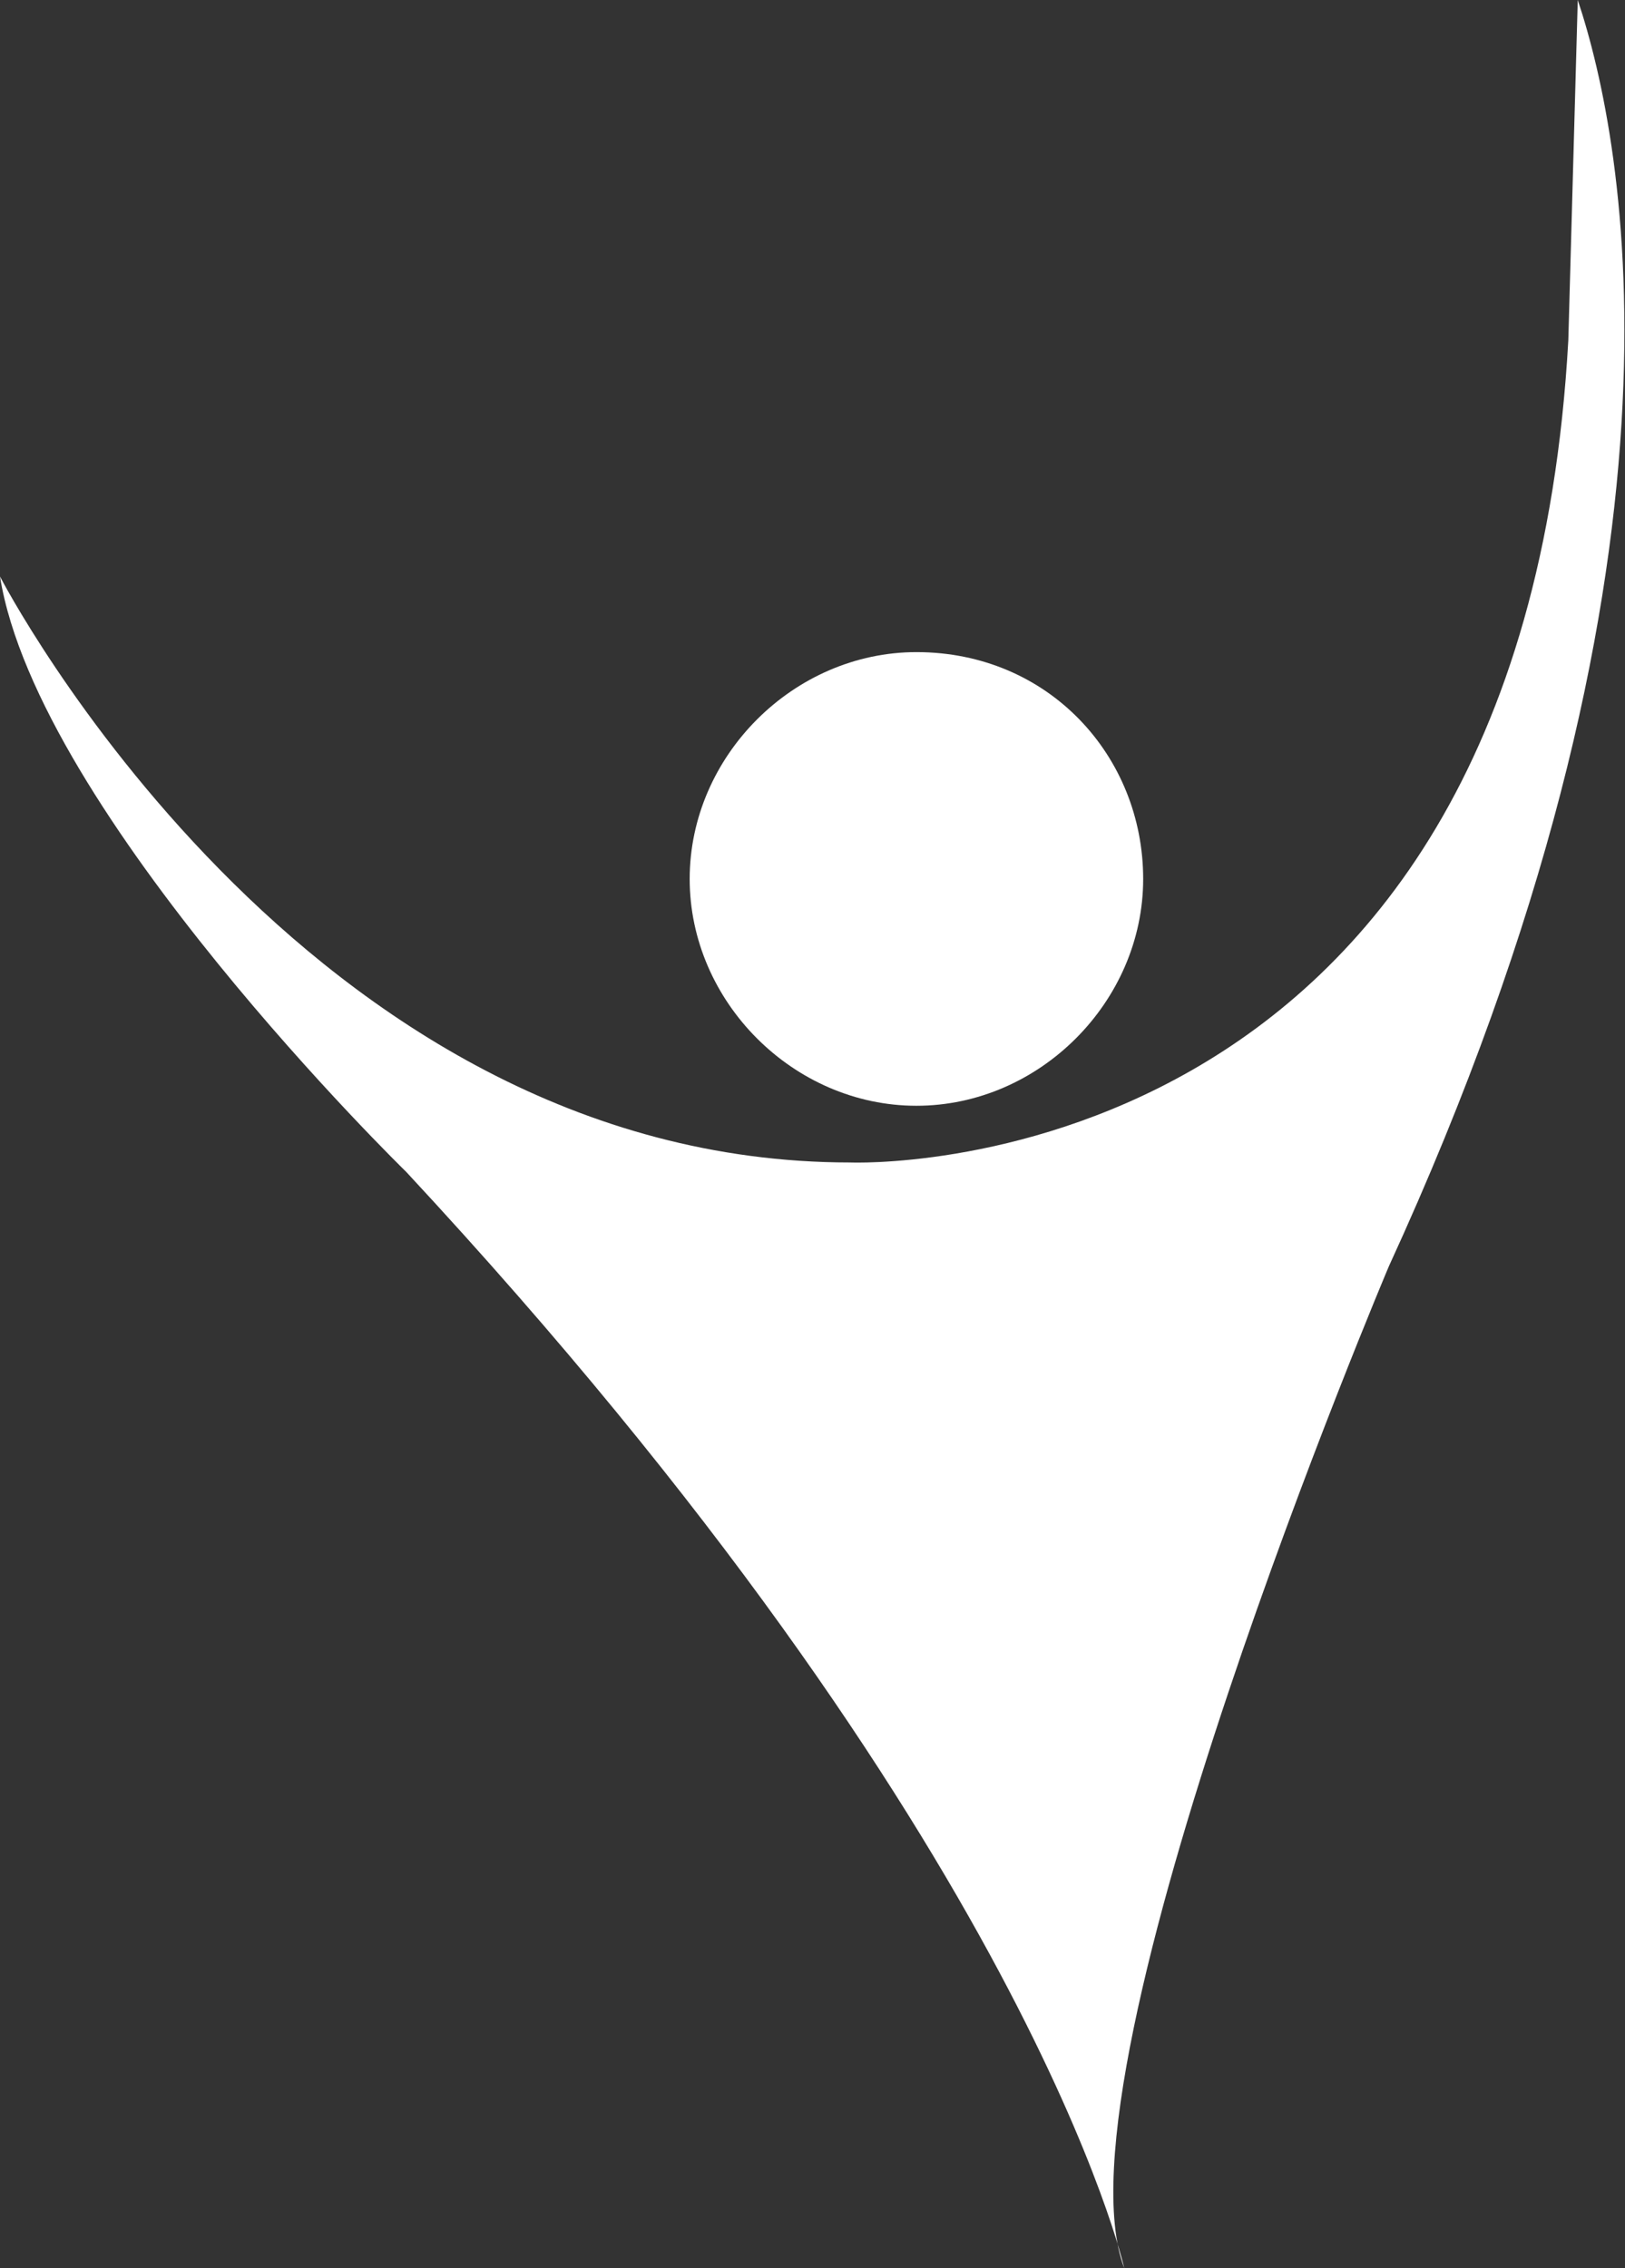
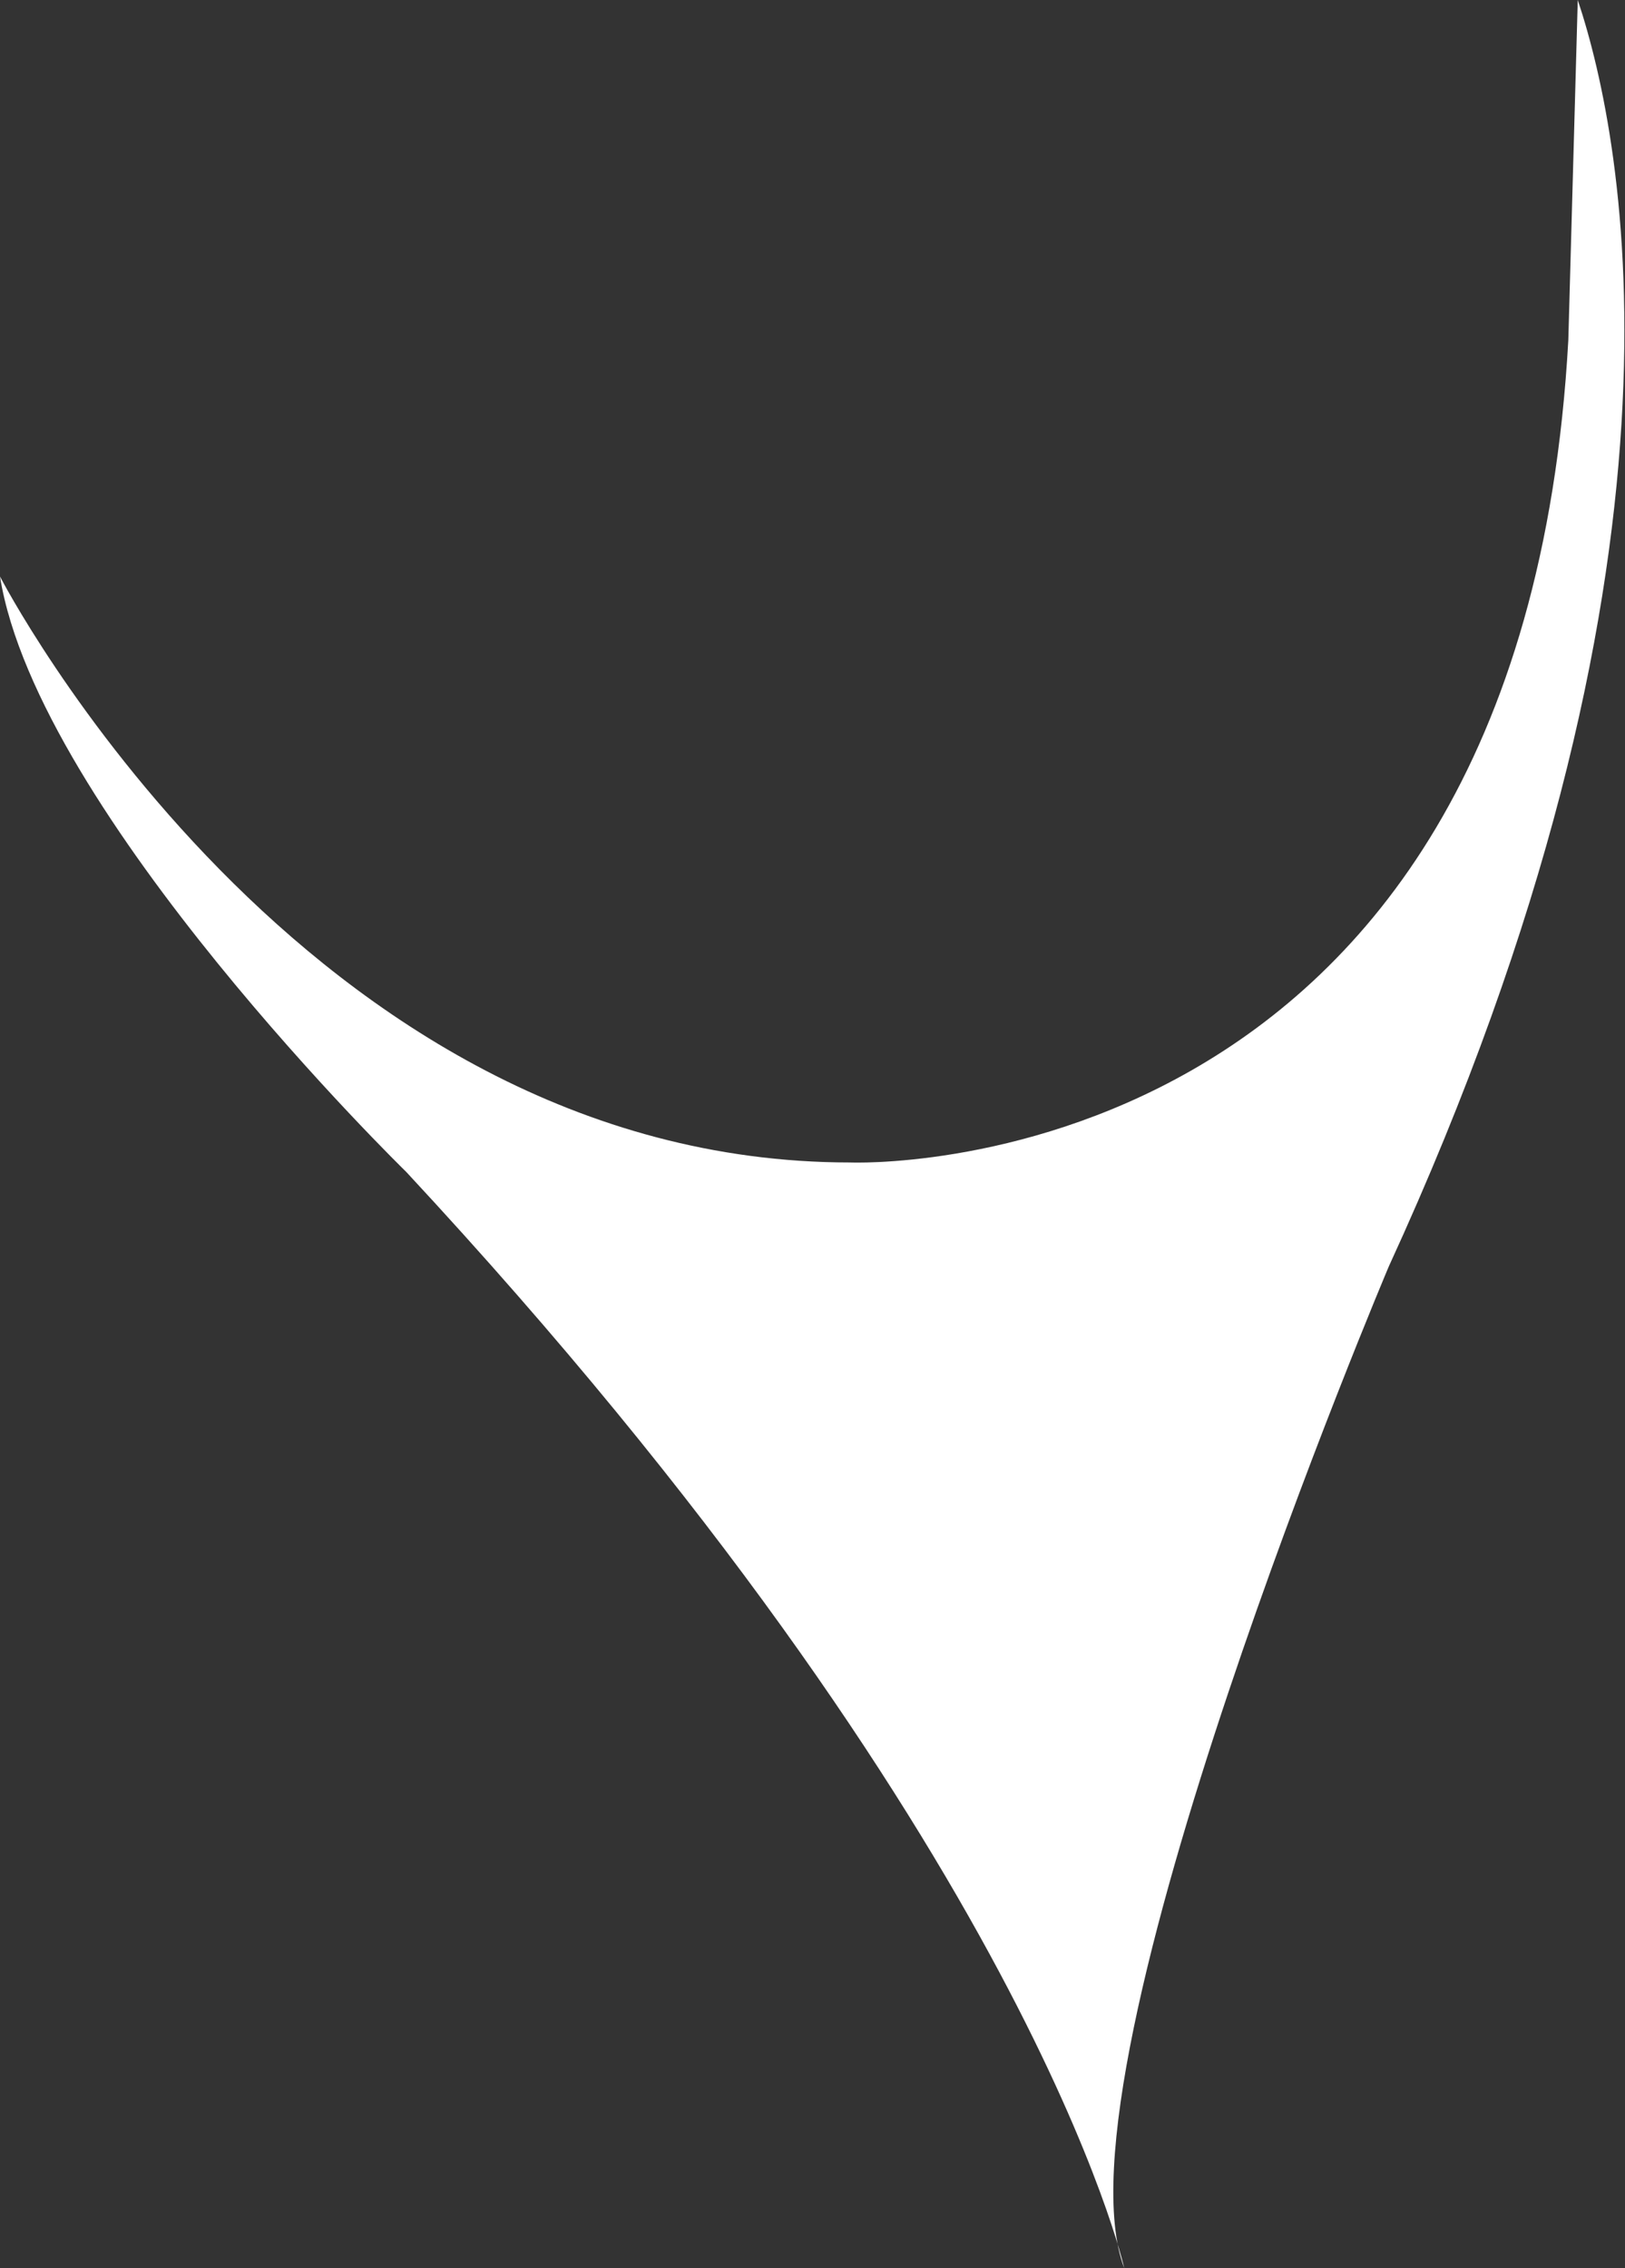
<svg xmlns="http://www.w3.org/2000/svg" version="1.1" id="Capa_1" x="0px" y="0px" viewBox="0 0 17.2 24" style="enable-background:new 0 0 17.2 24;" xml:space="preserve">
  <rect x="0" y="0" width="17.2" height="24" fill="#333333" stroke="none" />
  <style type="text/css">
	.st0{fill:#FFFFFF;}
</style>
  <g>
    <g>
-       <path class="st0" d="M12.1,9.3c0,1.3-1.1,2.4-2.4,2.4s-2.4-1.1-2.4-2.4s1.1-2.4,2.4-2.4C11.1,6.9,12.1,8,12.1,9.3z" />
-     </g>
+       </g>
    <path class="st0" d="M16.7,0c0.5,1.5,1.4,6-2,13.4c0,0-3.6,8.5-2.8,10.6c0,0-1-4.5-7.6-11.6c0,0-3.9-3.8-4.3-6.3c0,0,3.2,6.2,9,6.2   c0,0,7.1,0.3,7.6-8.7L16.7,0L16.7,0z" />
  </g>
</svg>